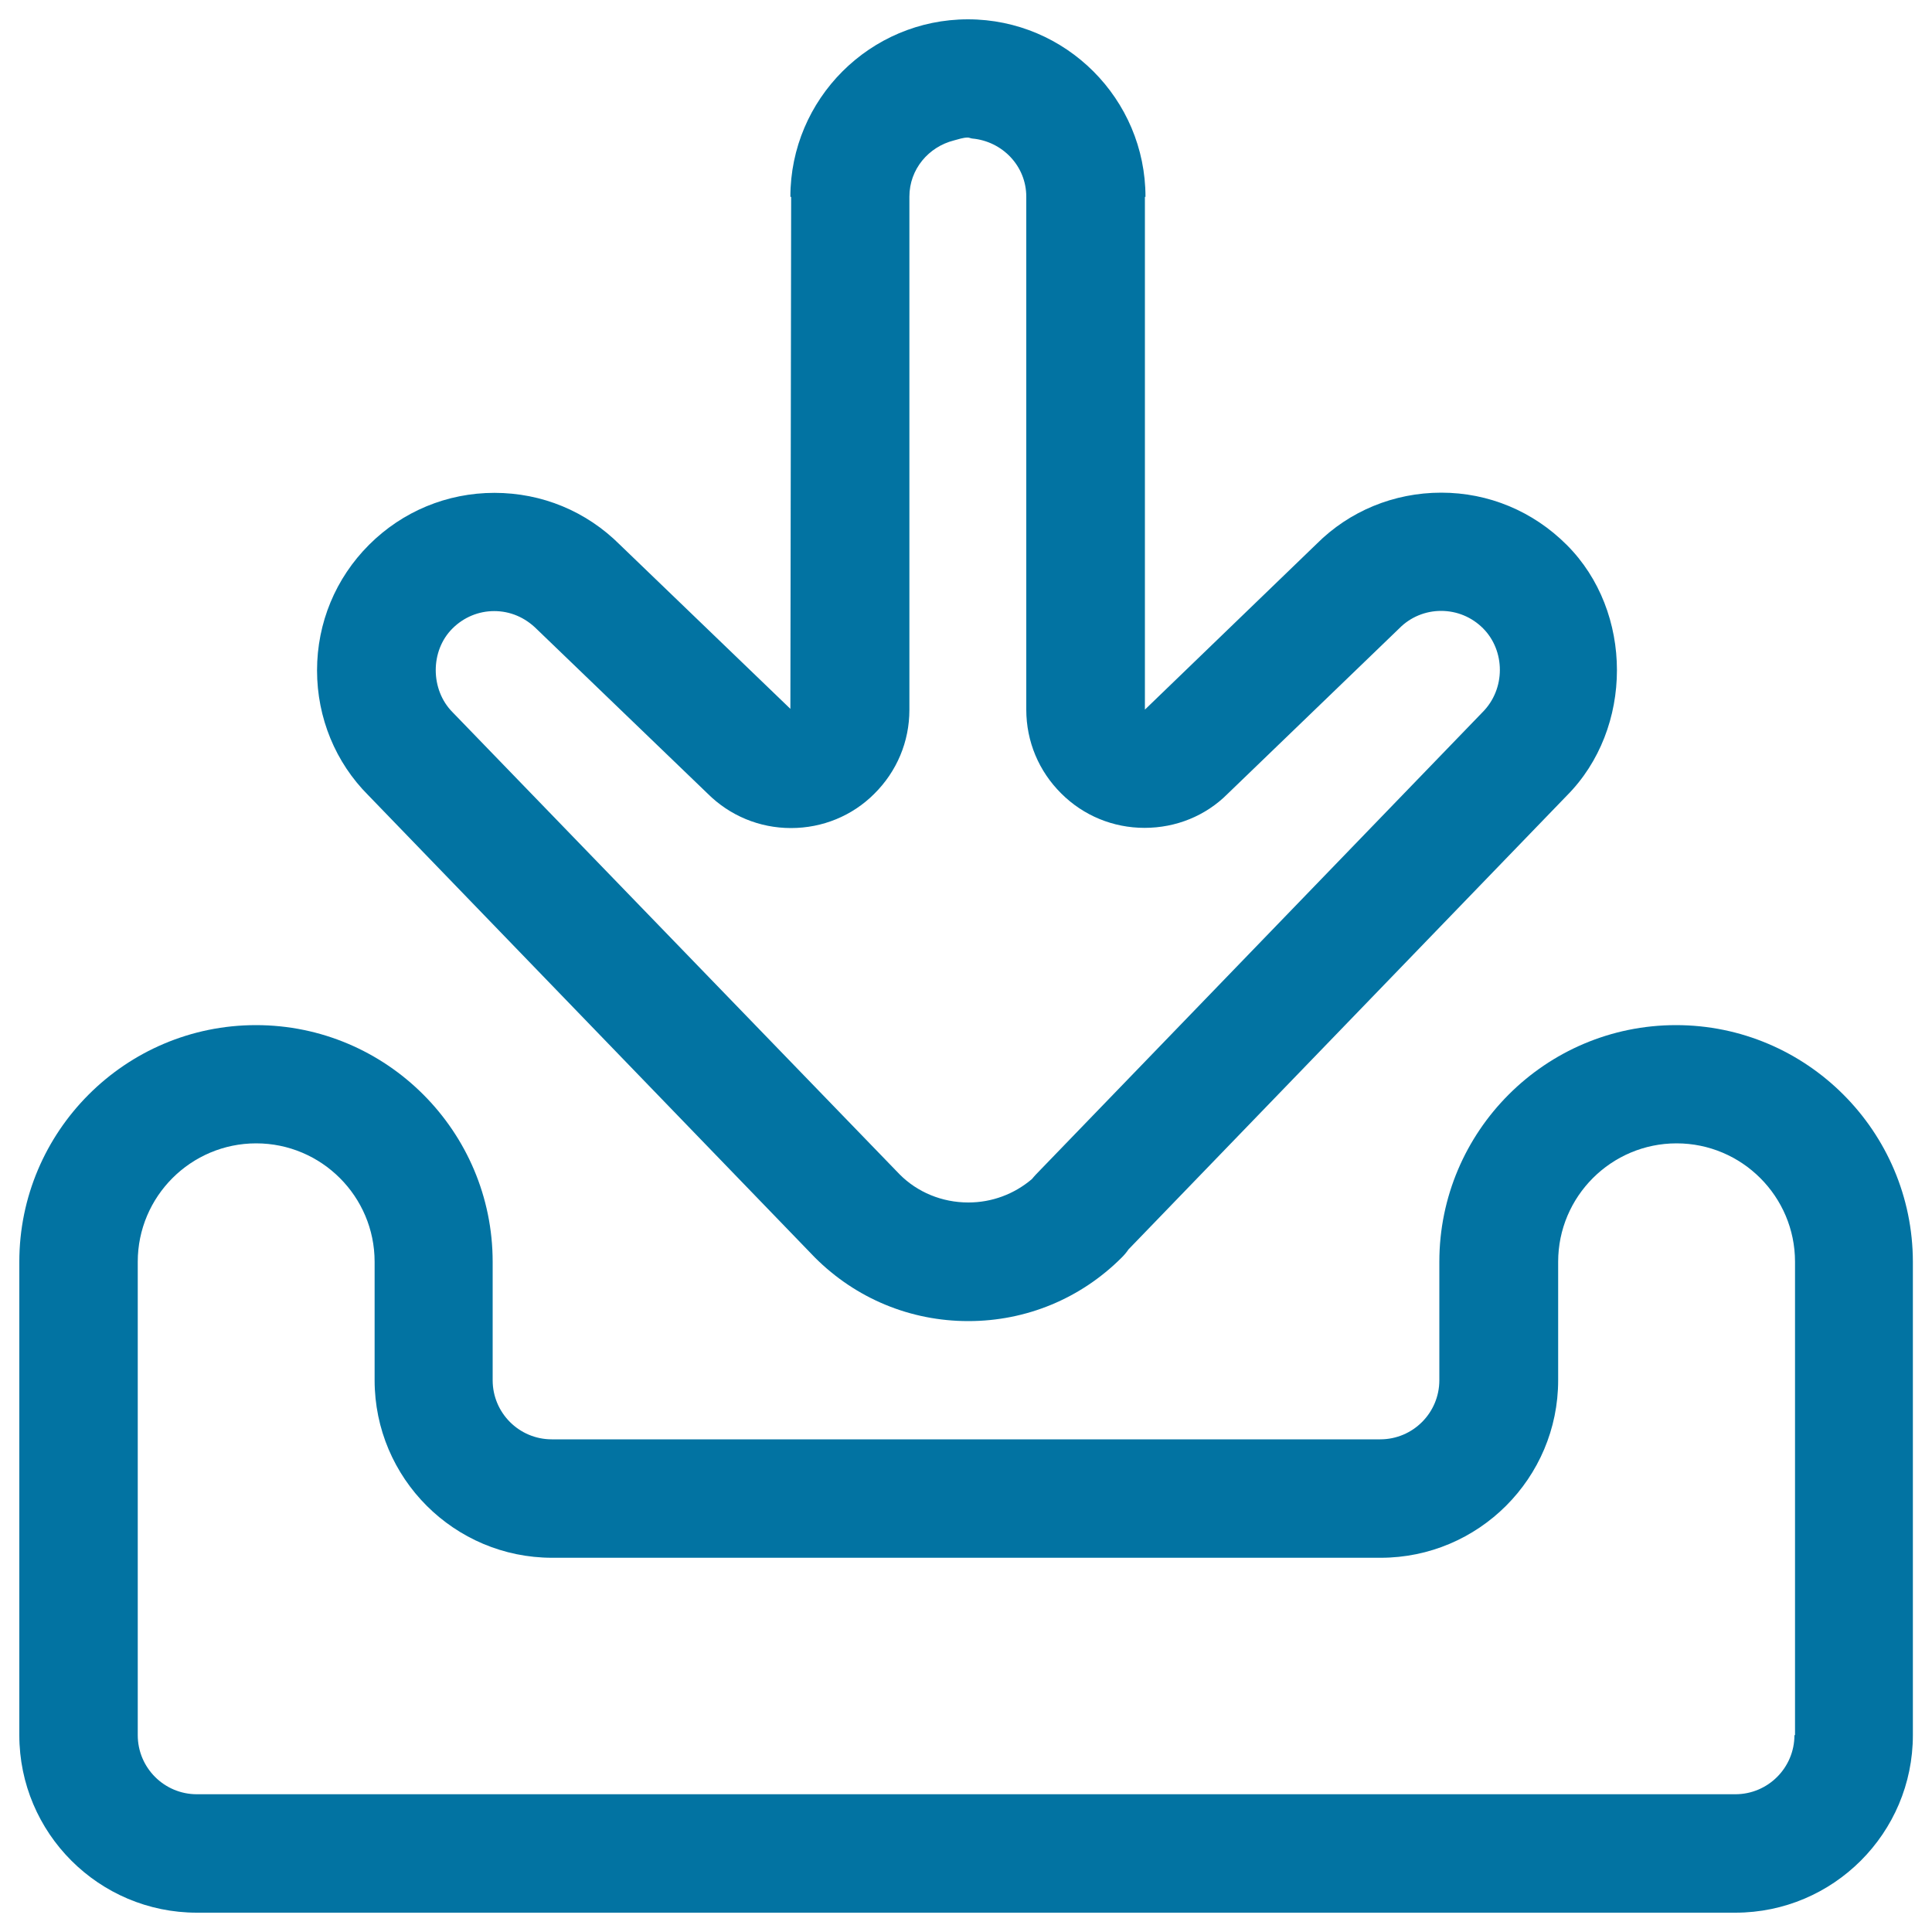
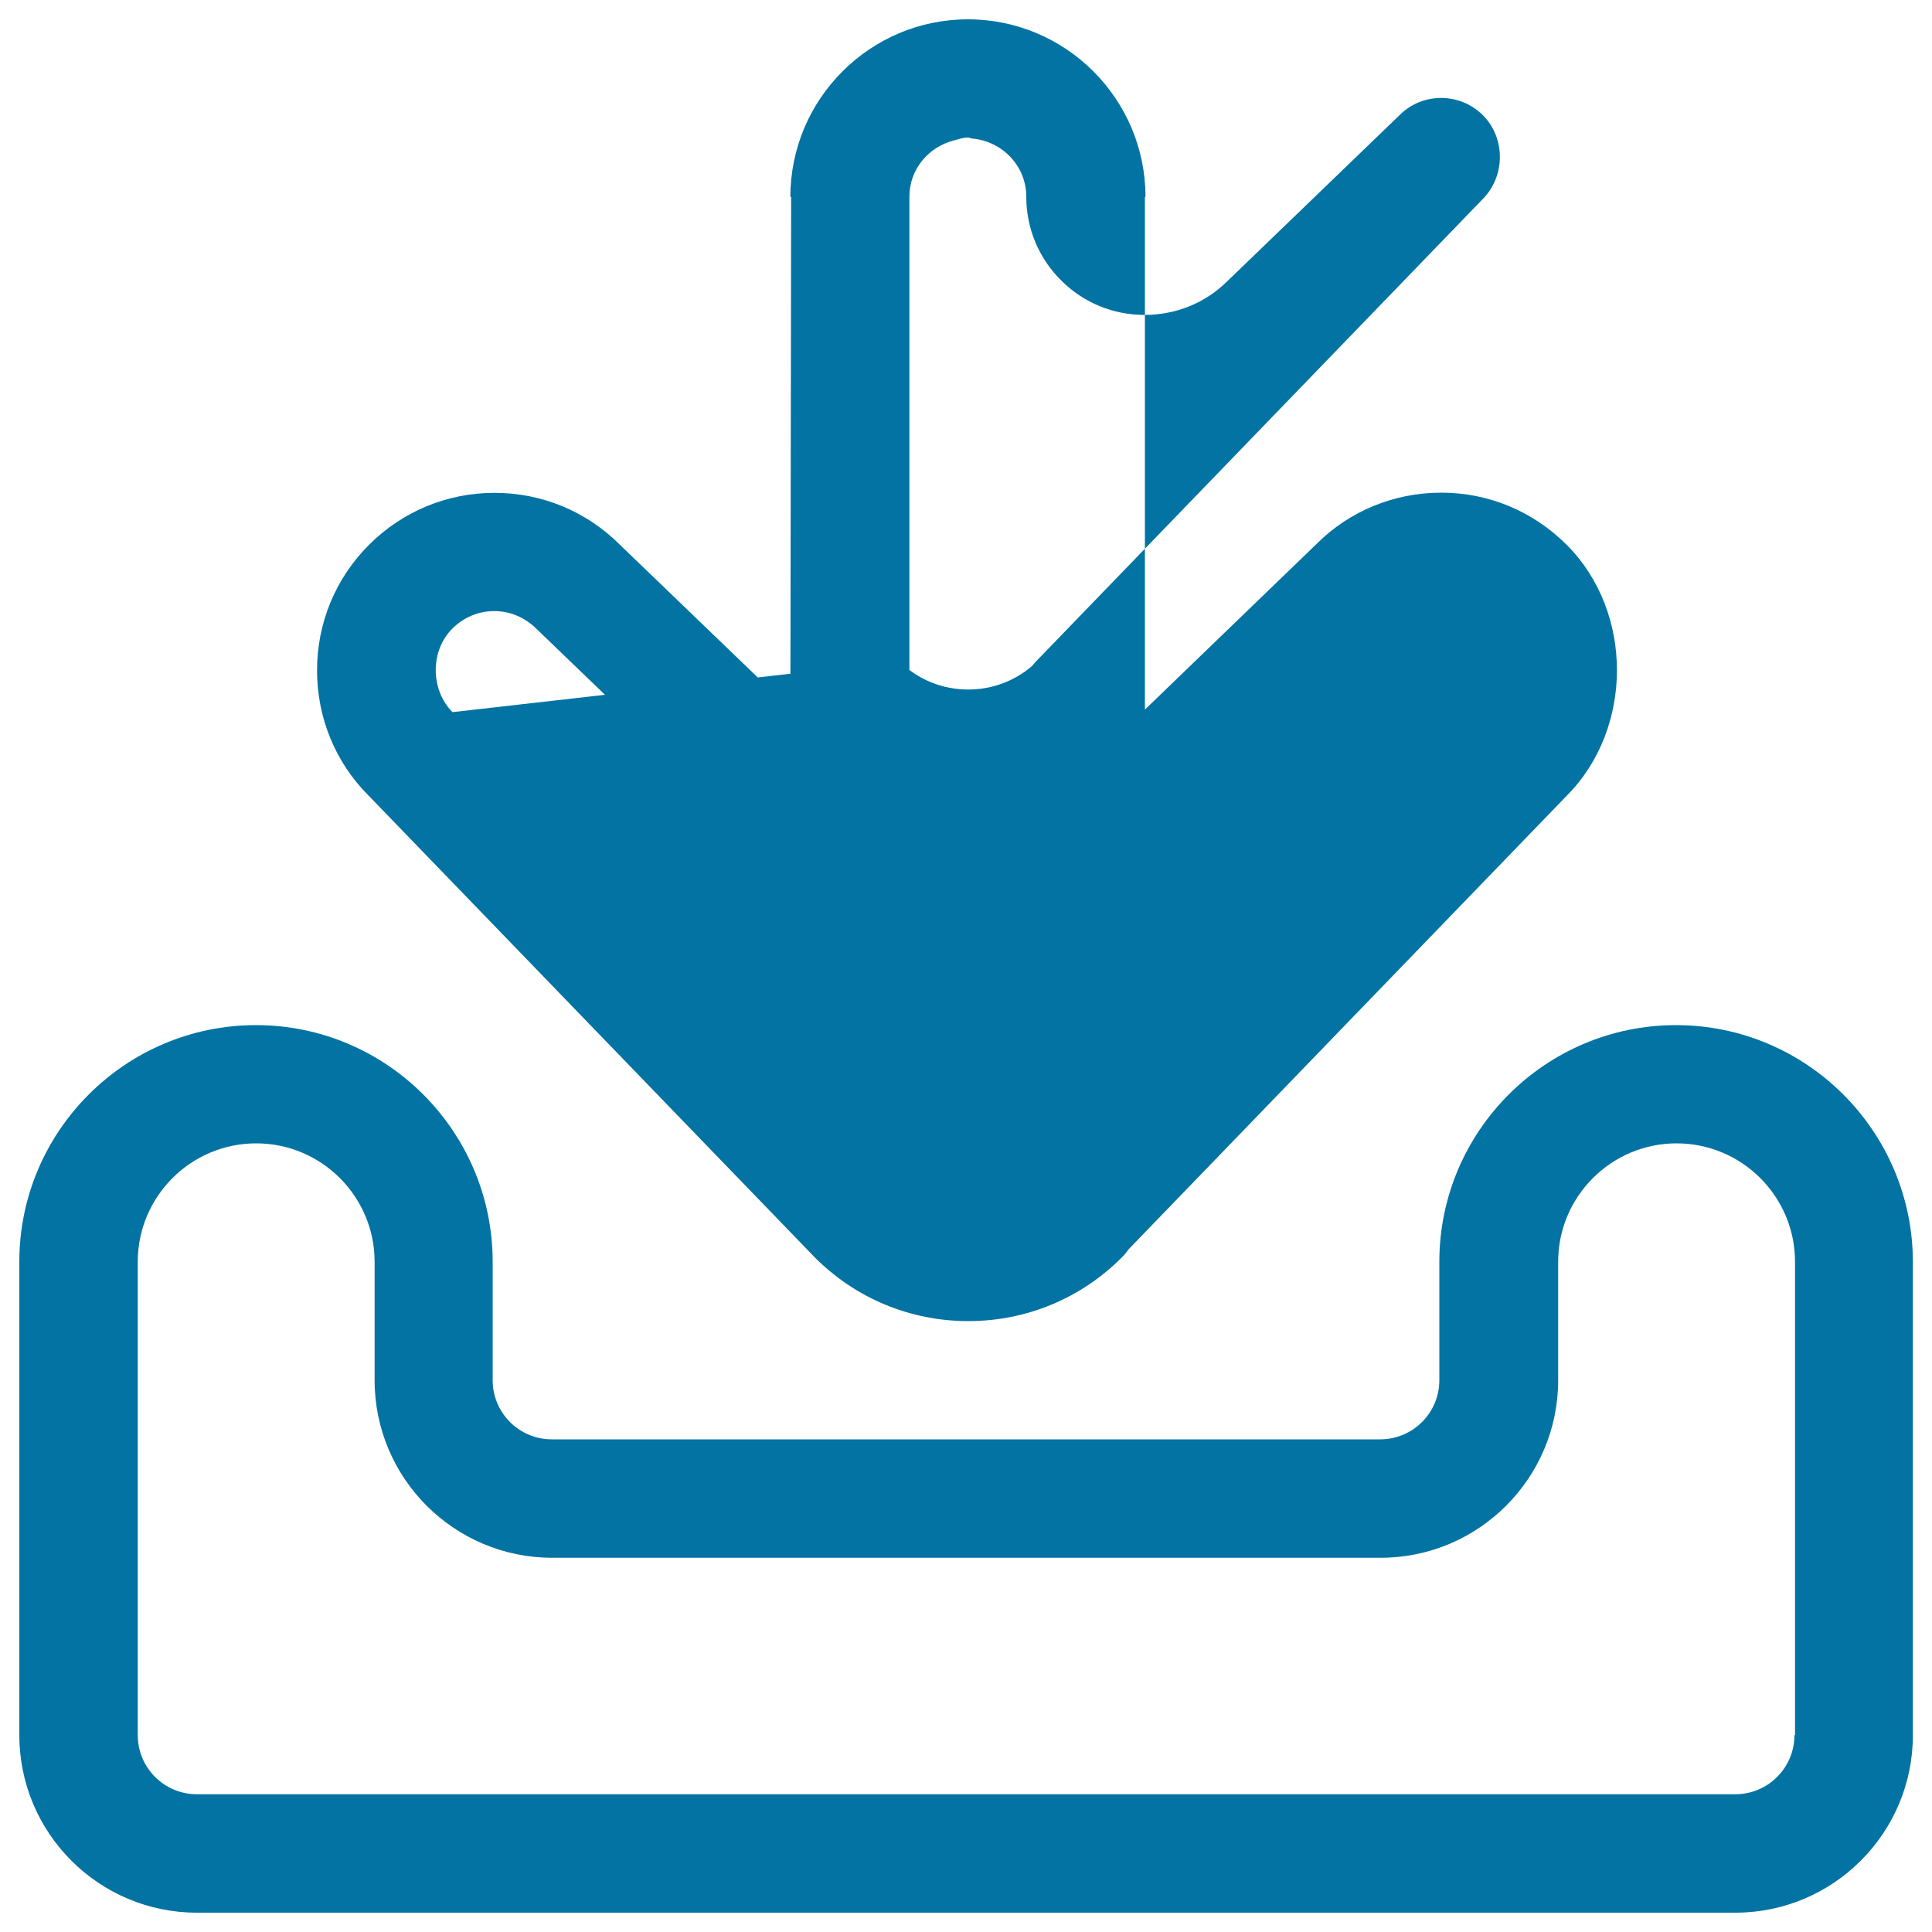
<svg xmlns="http://www.w3.org/2000/svg" viewBox="0 0 1000 1000" style="fill:#0273a2">
  <title>Downloading SVG icon</title>
  <g>
    <g id="Download">
      <g>
-         <path d="M867.5,530.6c-67.6,0-122.5,55-122.5,122.5v61.3c0,16.9-13.7,30.6-30.6,30.6H285.6c-16.9,0-30.6-13.7-30.6-30.6v-61.3c0-67.5-54.9-122.5-122.5-122.5S10,585.6,10,653.1v245c0,50.7,41.2,91.9,91.9,91.9h796.3c50.7,0,91.9-41.2,91.9-91.9v-245C990,585.6,935.1,530.6,867.5,530.6z M928.8,898.1c0,16.9-13.7,30.6-30.6,30.6H101.9c-16.9,0-30.6-13.7-30.6-30.6v-245c0-33.8,27.5-61.3,61.3-61.3s61.3,27.5,61.3,61.3v61.3c0,50.7,41.2,91.9,91.9,91.9h428.8c50.7,0,91.9-41.2,91.9-91.9v-61.3c0-33.8,27.5-61.3,61.3-61.3s61.3,27.5,61.3,61.3V898.1z M421.8,650.9c21.2,21.2,49.4,32.9,79.4,32.9c30,0,58.2-11.7,79.4-32.9c1.3-1.3,2.5-2.7,3.5-4.2l226.8-234.8c34.7-34.8,34.7-95.3,0-129.9C793.5,264.6,770.5,255,746,255c-24.6,0-47.6,9.6-64.5,26.5l-88.9,85.8V101.9h0.3c0-50.6-41.2-91.9-91.9-91.9c-50.6,0-91.9,41.2-91.9,91.9h0.4l-0.4,265l-88.2-84.9c-17.4-17.4-40.4-26.9-65-26.9c-24.5,0-47.6,9.6-64.9,26.9c-17.3,17.3-26.9,40.4-26.9,65s9.6,47.7,26.5,64.6L421.8,650.9z M234.2,325.3c5.8-5.8,13.5-9,21.6-9c8.2,0,15.9,3.2,22.1,9.4l88.3,85c11.5,11.5,26.9,17.9,43.2,17.9c16.3,0,31.7-6.3,43.1-17.7c11.7-11.6,18.2-27,18.2-43.5V101.8c0-14.3,10-25.8,23-29.1c2.4-0.6,4.7-1.5,7.2-1.5c0.8,0,1.5,0.4,2.3,0.5c15.6,1.4,28,14.2,28,30.1v265.5c0,16.5,6.5,31.9,18.1,43.4c11.5,11.5,26.9,17.8,43.1,17.8c16.4,0,31.7-6.3,42.9-17.5l89-85.8c5.7-5.8,13.5-9,21.6-9c8.2,0,15.9,3.2,21.7,9c11.5,11.5,11.9,31.4-0.4,43.6l-230.9,239c-0.7,0.8-1.6,1.7-2.2,2.5c-9.2,7.8-20.7,12.1-32.9,12.1c-13.6,0-26.4-5.3-35.6-14.6L234.2,368.6C222.7,357,222.6,336.8,234.2,325.3z" />
+         <path d="M867.5,530.6c-67.6,0-122.5,55-122.5,122.5v61.3c0,16.9-13.7,30.6-30.6,30.6H285.6c-16.9,0-30.6-13.7-30.6-30.6v-61.3c0-67.5-54.9-122.5-122.5-122.5S10,585.6,10,653.1v245c0,50.7,41.2,91.9,91.9,91.9h796.3c50.7,0,91.9-41.2,91.9-91.9v-245C990,585.6,935.1,530.6,867.5,530.6z M928.8,898.1c0,16.9-13.7,30.6-30.6,30.6H101.9c-16.9,0-30.6-13.7-30.6-30.6v-245c0-33.8,27.5-61.3,61.3-61.3s61.3,27.5,61.3,61.3v61.3c0,50.7,41.2,91.9,91.9,91.9h428.8c50.7,0,91.9-41.2,91.9-91.9v-61.3c0-33.8,27.5-61.3,61.3-61.3s61.3,27.5,61.3,61.3V898.1z M421.8,650.9c21.2,21.2,49.4,32.9,79.4,32.9c30,0,58.2-11.7,79.4-32.9c1.3-1.3,2.5-2.7,3.5-4.2l226.8-234.8c34.7-34.8,34.7-95.3,0-129.9C793.5,264.6,770.5,255,746,255c-24.6,0-47.6,9.6-64.5,26.5l-88.9,85.8V101.9h0.3c0-50.6-41.2-91.9-91.9-91.9c-50.6,0-91.9,41.2-91.9,91.9h0.4l-0.4,265l-88.2-84.9c-17.4-17.4-40.4-26.9-65-26.9c-24.5,0-47.6,9.6-64.9,26.9c-17.3,17.3-26.9,40.4-26.9,65s9.6,47.7,26.5,64.6L421.8,650.9z M234.2,325.3c5.8-5.8,13.5-9,21.6-9c8.2,0,15.9,3.2,22.1,9.4l88.3,85c11.5,11.5,26.9,17.9,43.2,17.9c16.3,0,31.7-6.3,43.1-17.7c11.7-11.6,18.2-27,18.2-43.5V101.8c0-14.3,10-25.8,23-29.1c2.4-0.6,4.7-1.5,7.2-1.5c0.8,0,1.5,0.4,2.3,0.5c15.6,1.4,28,14.2,28,30.1c0,16.5,6.5,31.9,18.1,43.4c11.5,11.5,26.9,17.8,43.1,17.8c16.4,0,31.7-6.3,42.9-17.5l89-85.8c5.7-5.8,13.5-9,21.6-9c8.2,0,15.9,3.2,21.7,9c11.5,11.5,11.9,31.4-0.4,43.6l-230.9,239c-0.7,0.8-1.6,1.7-2.2,2.5c-9.2,7.8-20.7,12.1-32.9,12.1c-13.6,0-26.4-5.3-35.6-14.6L234.2,368.6C222.7,357,222.6,336.8,234.2,325.3z" />
      </g>
    </g>
  </g>
</svg>